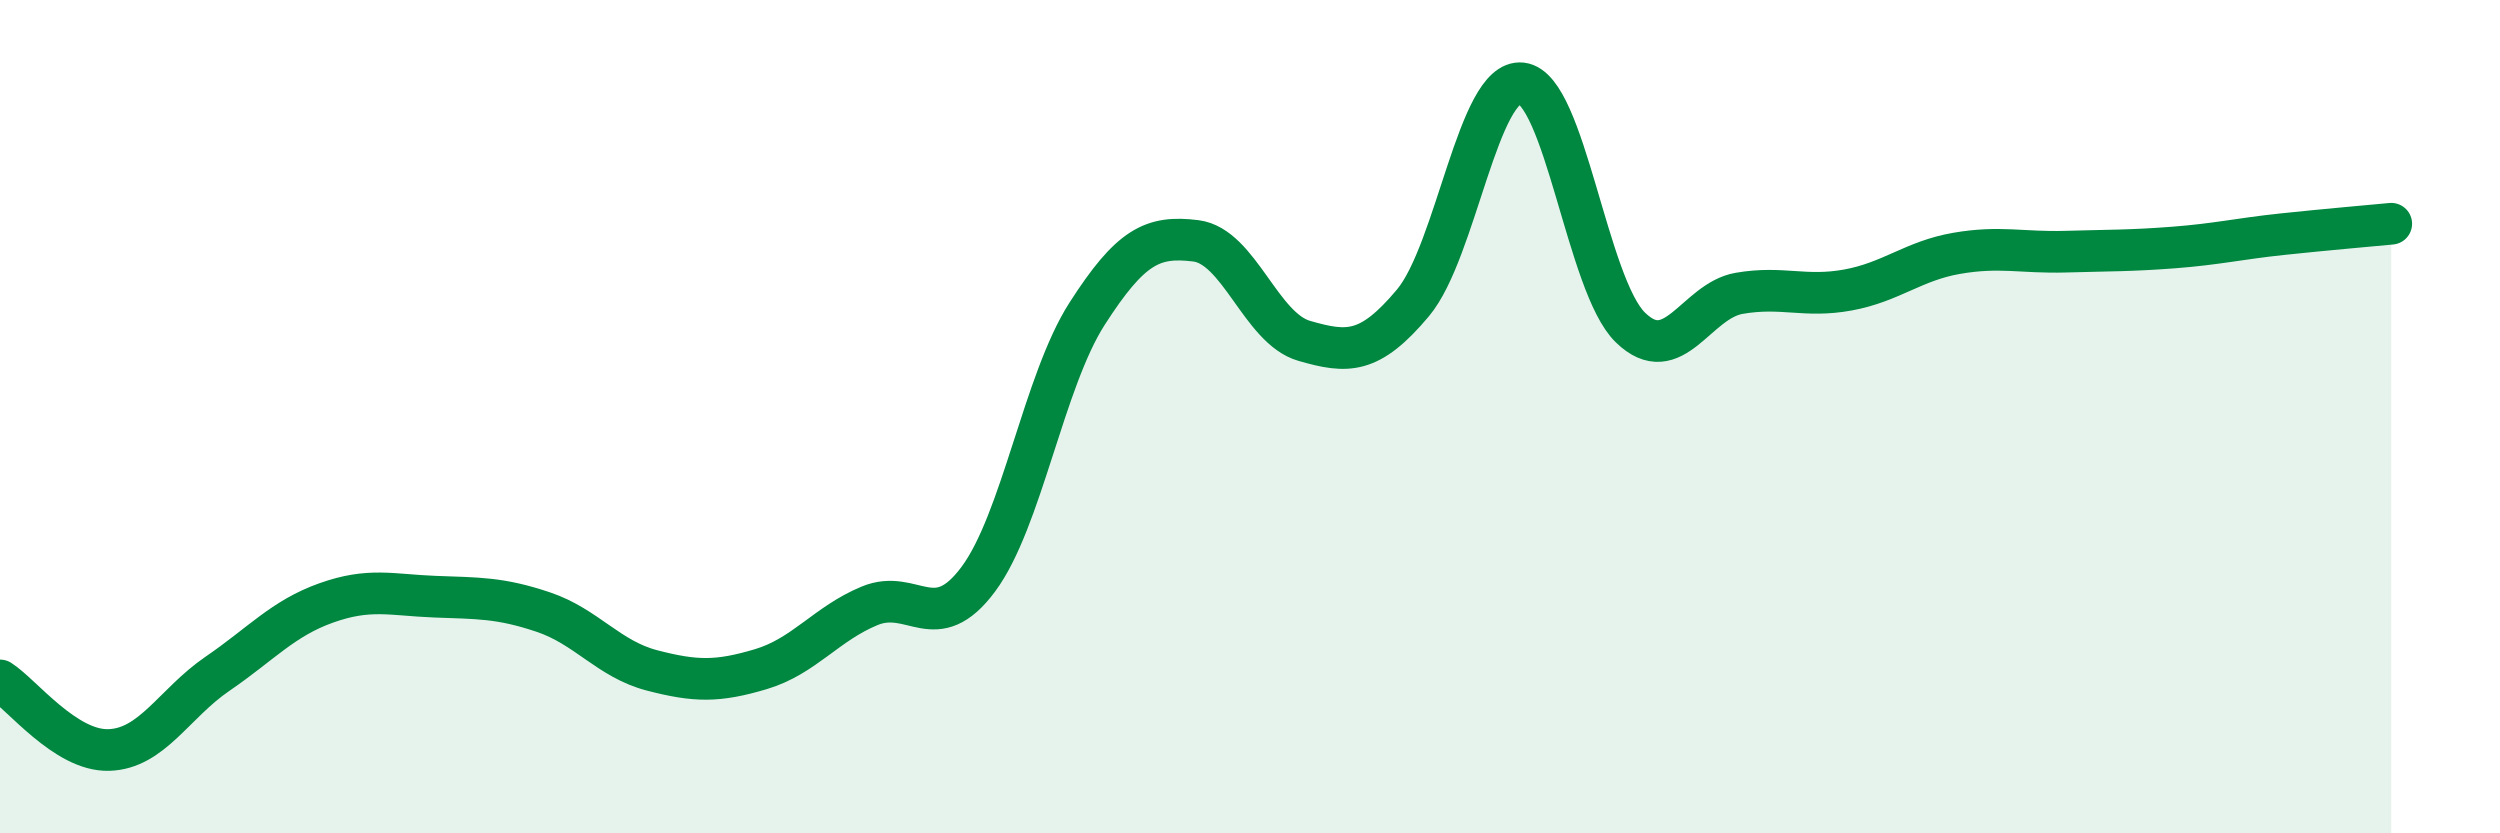
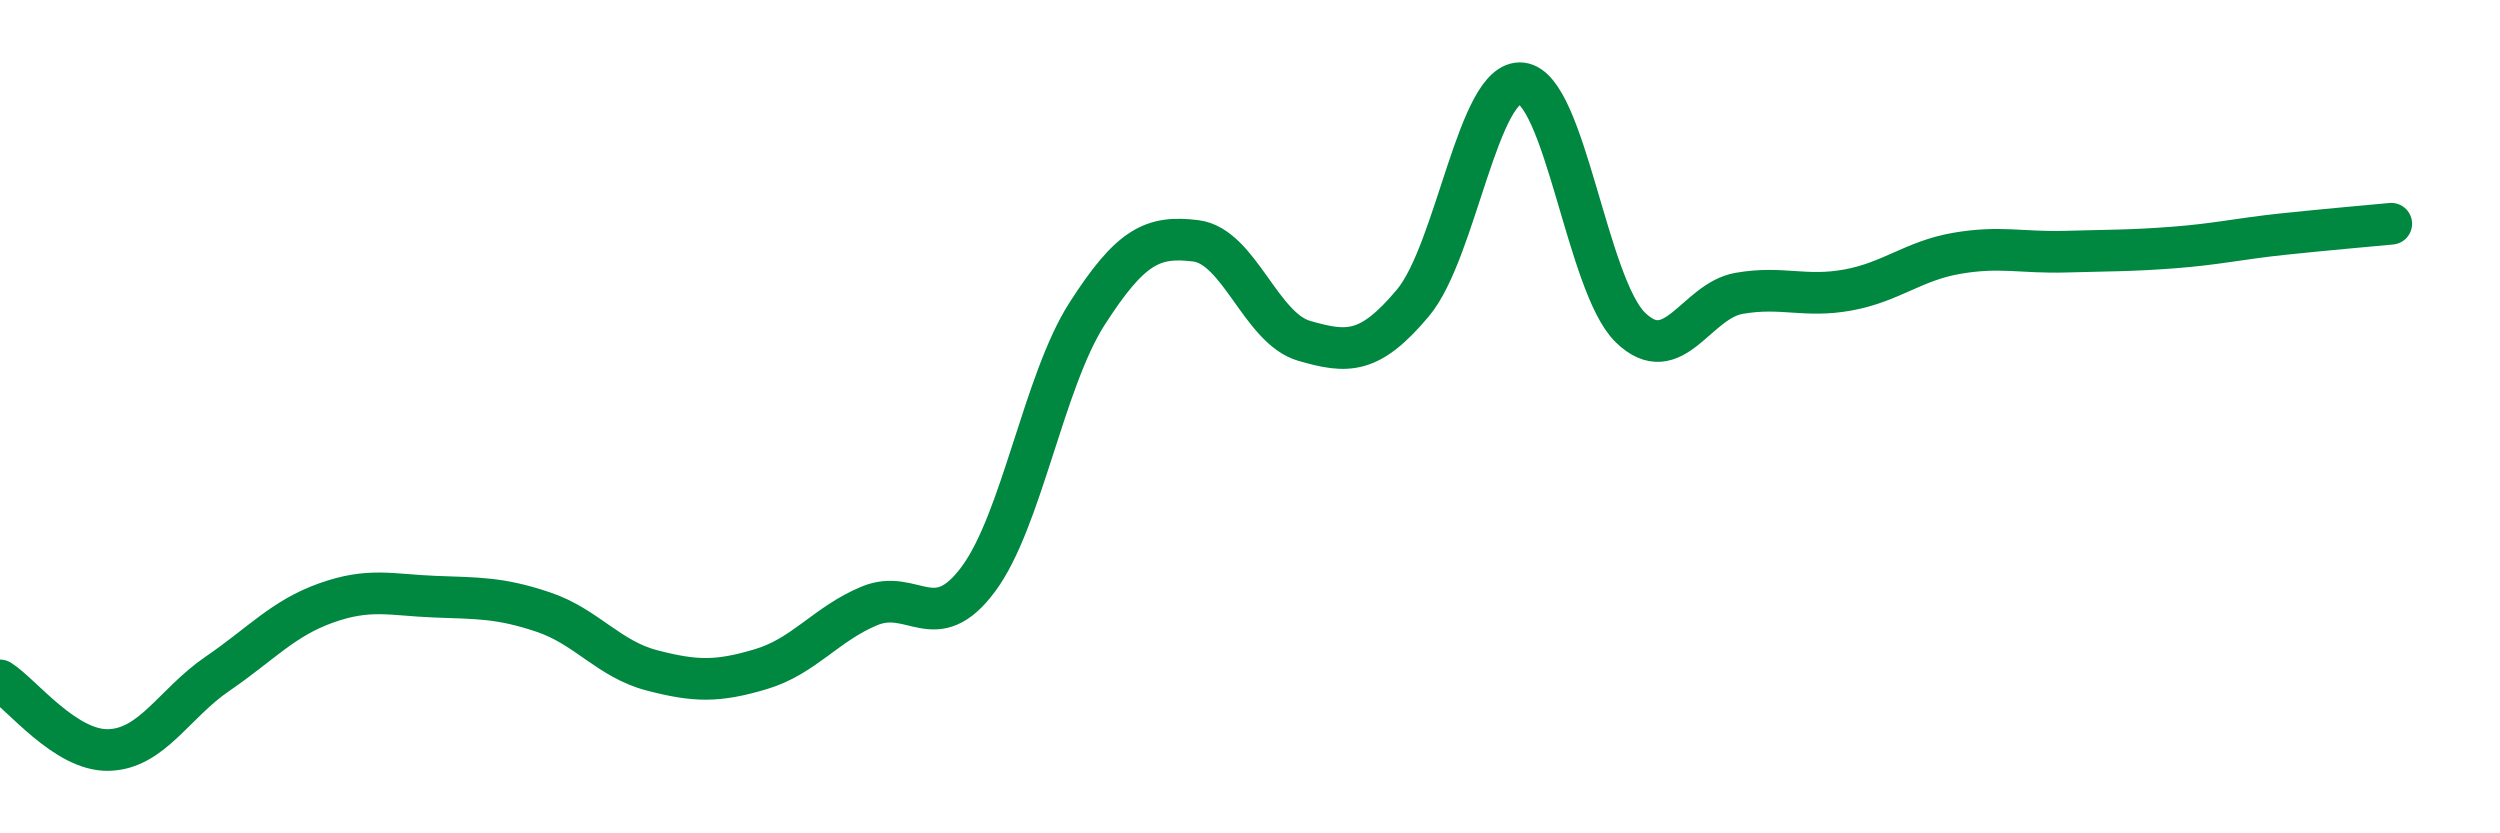
<svg xmlns="http://www.w3.org/2000/svg" width="60" height="20" viewBox="0 0 60 20">
-   <path d="M 0,16.33 C 0.52,16.66 1.57,18.03 2.61,18 C 3.65,17.97 4.18,16.88 5.22,16.17 C 6.26,15.46 6.79,14.84 7.83,14.47 C 8.87,14.1 9.39,14.28 10.43,14.32 C 11.47,14.36 12,14.34 13.04,14.69 C 14.08,15.04 14.61,15.82 15.65,16.09 C 16.69,16.36 17.22,16.37 18.26,16.06 C 19.3,15.75 19.83,14.97 20.87,14.54 C 21.91,14.11 22.44,15.3 23.48,13.9 C 24.52,12.5 25.05,9.15 26.09,7.53 C 27.13,5.91 27.66,5.65 28.7,5.78 C 29.74,5.91 30.26,7.88 31.3,8.18 C 32.34,8.48 32.87,8.51 33.91,7.27 C 34.95,6.03 35.48,1.88 36.52,2 C 37.56,2.12 38.09,6.85 39.13,7.86 C 40.17,8.87 40.7,7.22 41.74,7.04 C 42.78,6.86 43.31,7.15 44.35,6.96 C 45.39,6.77 45.92,6.26 46.96,6.08 C 48,5.9 48.53,6.07 49.57,6.04 C 50.61,6.01 51.13,6.02 52.17,5.94 C 53.21,5.86 53.74,5.73 54.78,5.62 C 55.82,5.51 56.87,5.42 57.39,5.37L57.39 20L0 20Z" fill="#008740" opacity="0.1" stroke-linecap="round" stroke-linejoin="round" />
  <path d="M 0,16.33 C 0.52,16.66 1.57,18.03 2.61,18 C 3.65,17.97 4.18,16.88 5.22,16.17 C 6.26,15.46 6.79,14.84 7.83,14.47 C 8.87,14.1 9.39,14.28 10.43,14.32 C 11.47,14.36 12,14.34 13.04,14.69 C 14.08,15.04 14.61,15.82 15.65,16.09 C 16.69,16.36 17.22,16.37 18.26,16.06 C 19.3,15.75 19.83,14.97 20.87,14.54 C 21.91,14.11 22.44,15.3 23.48,13.9 C 24.52,12.5 25.05,9.15 26.09,7.53 C 27.13,5.91 27.66,5.65 28.7,5.78 C 29.74,5.91 30.26,7.88 31.3,8.18 C 32.34,8.48 32.87,8.51 33.91,7.27 C 34.95,6.03 35.48,1.88 36.52,2 C 37.56,2.12 38.09,6.85 39.13,7.86 C 40.17,8.87 40.7,7.22 41.74,7.04 C 42.78,6.86 43.31,7.15 44.35,6.96 C 45.39,6.77 45.92,6.26 46.96,6.08 C 48,5.9 48.53,6.07 49.57,6.04 C 50.61,6.01 51.13,6.02 52.17,5.94 C 53.21,5.86 53.74,5.73 54.78,5.62 C 55.82,5.51 56.87,5.42 57.39,5.37" stroke="#008740" stroke-width="1" fill="none" stroke-linecap="round" stroke-linejoin="round" />
</svg>